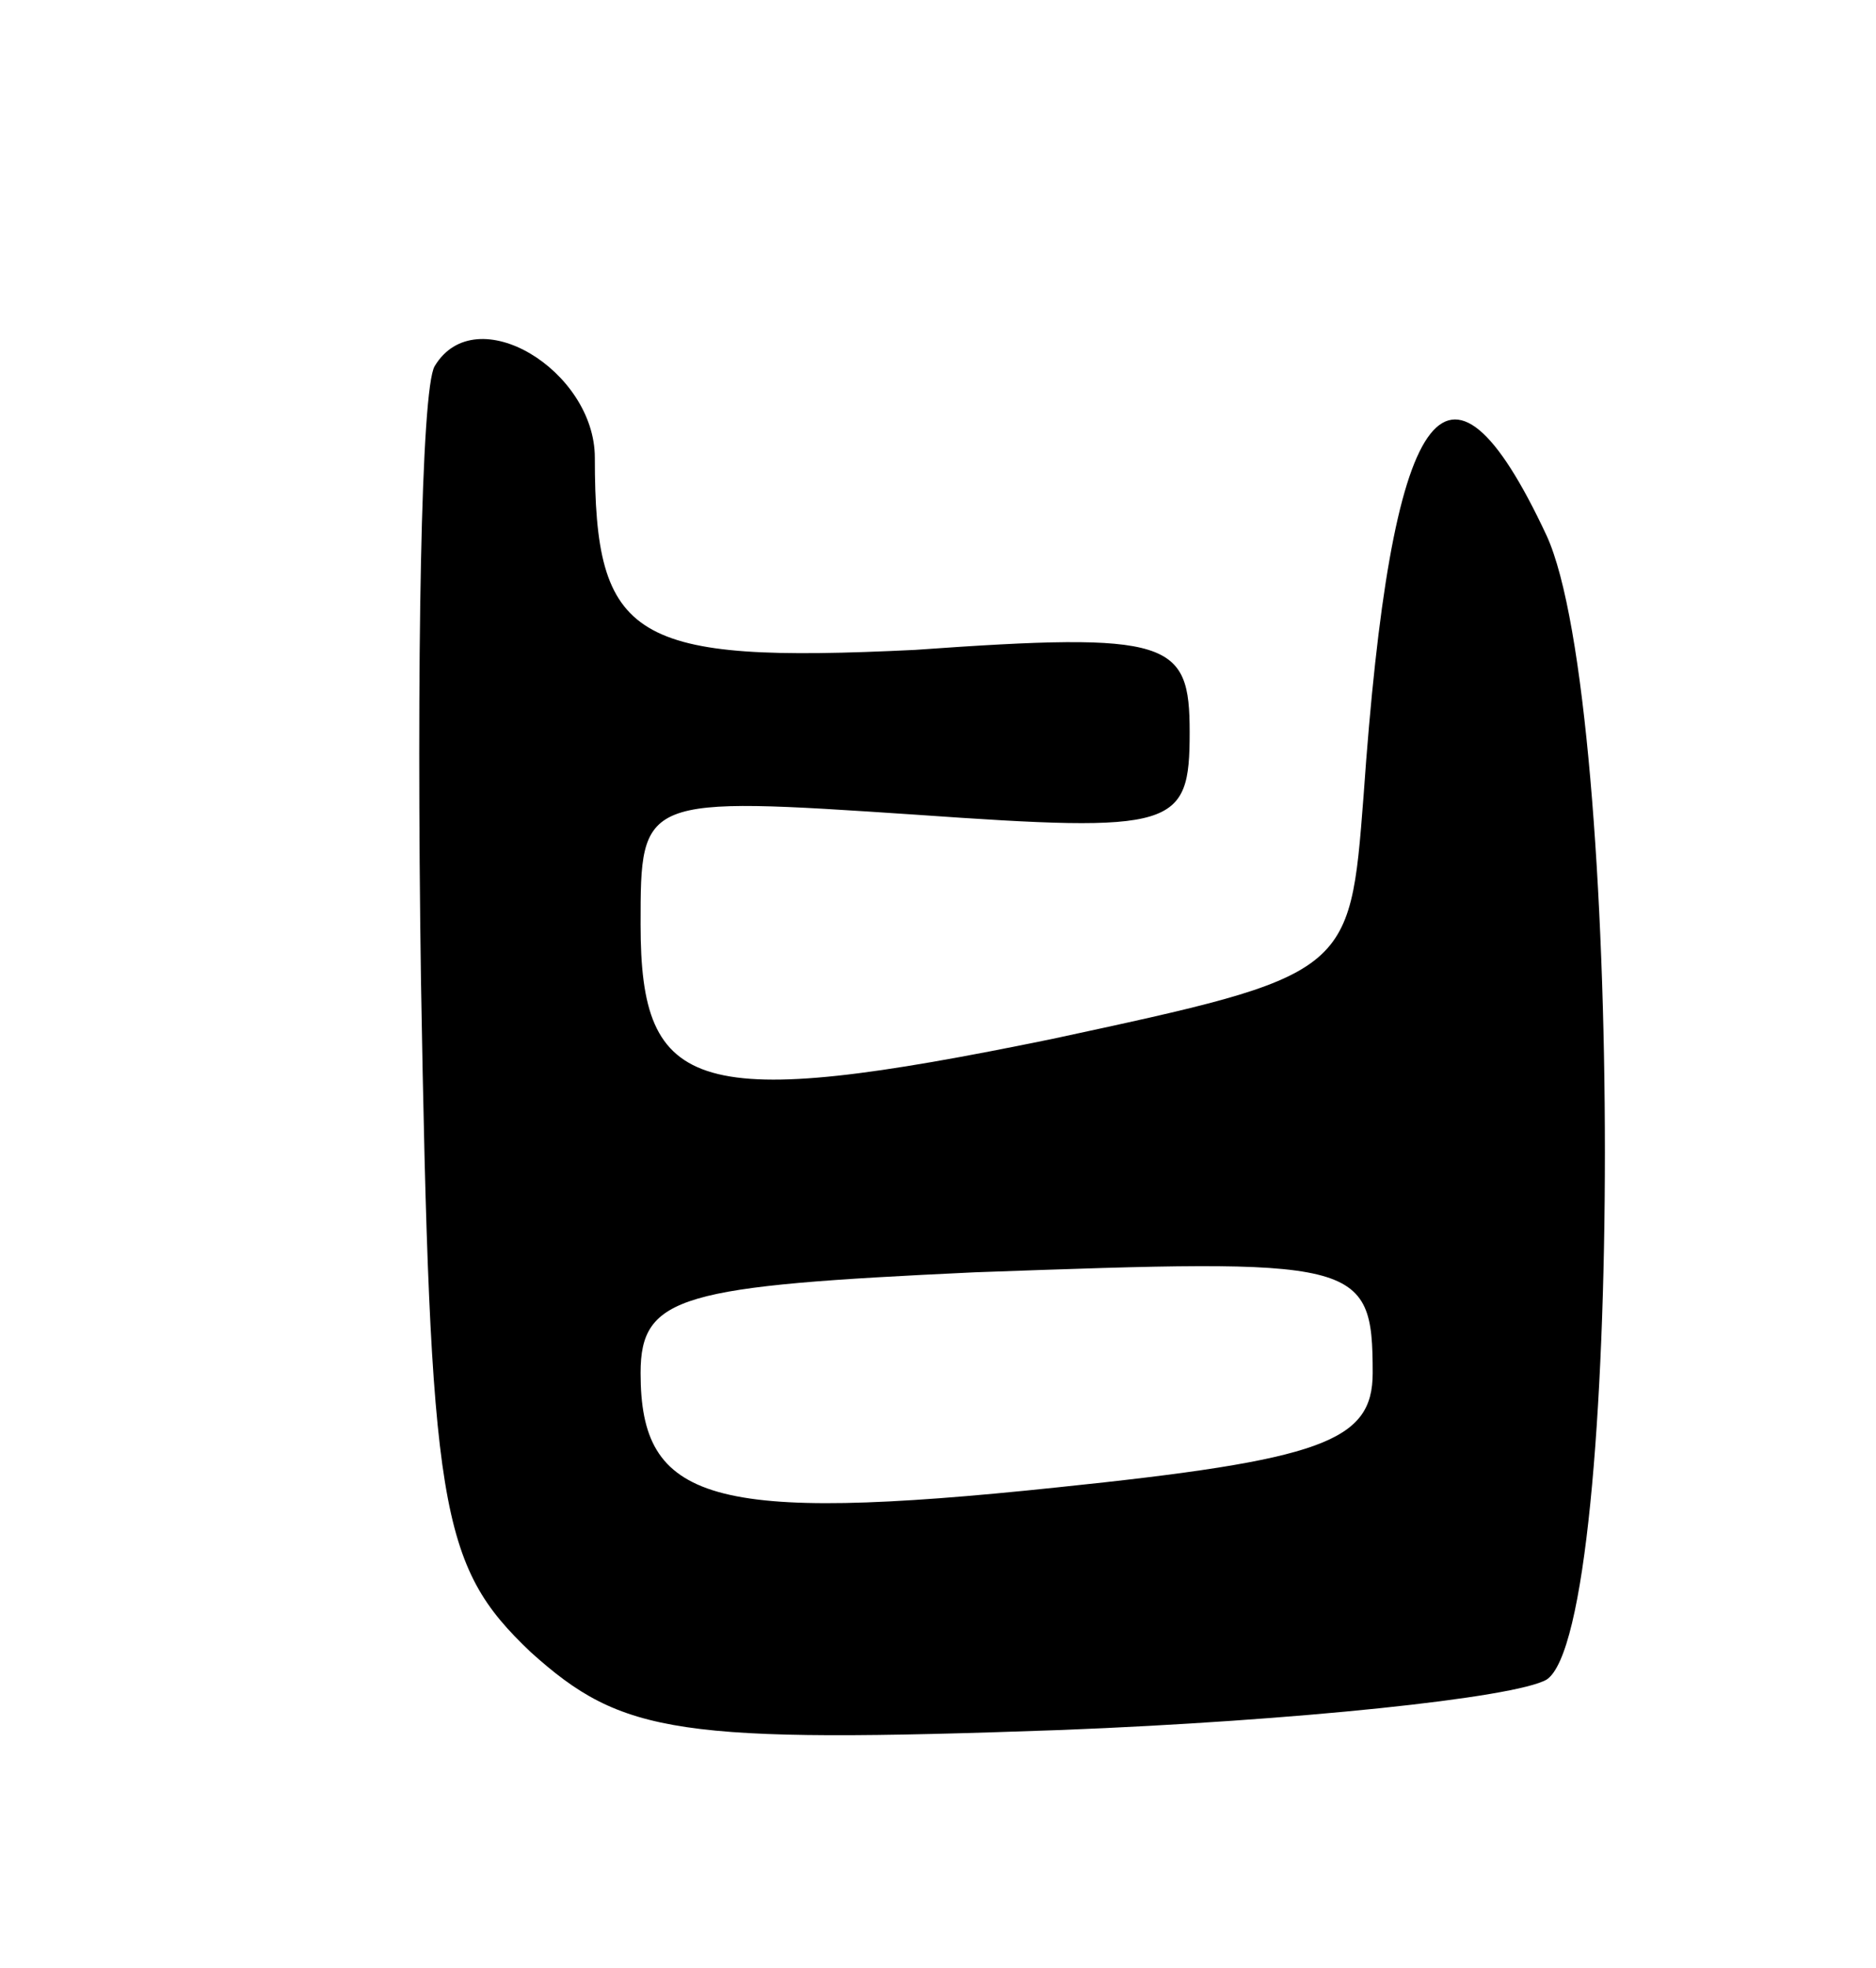
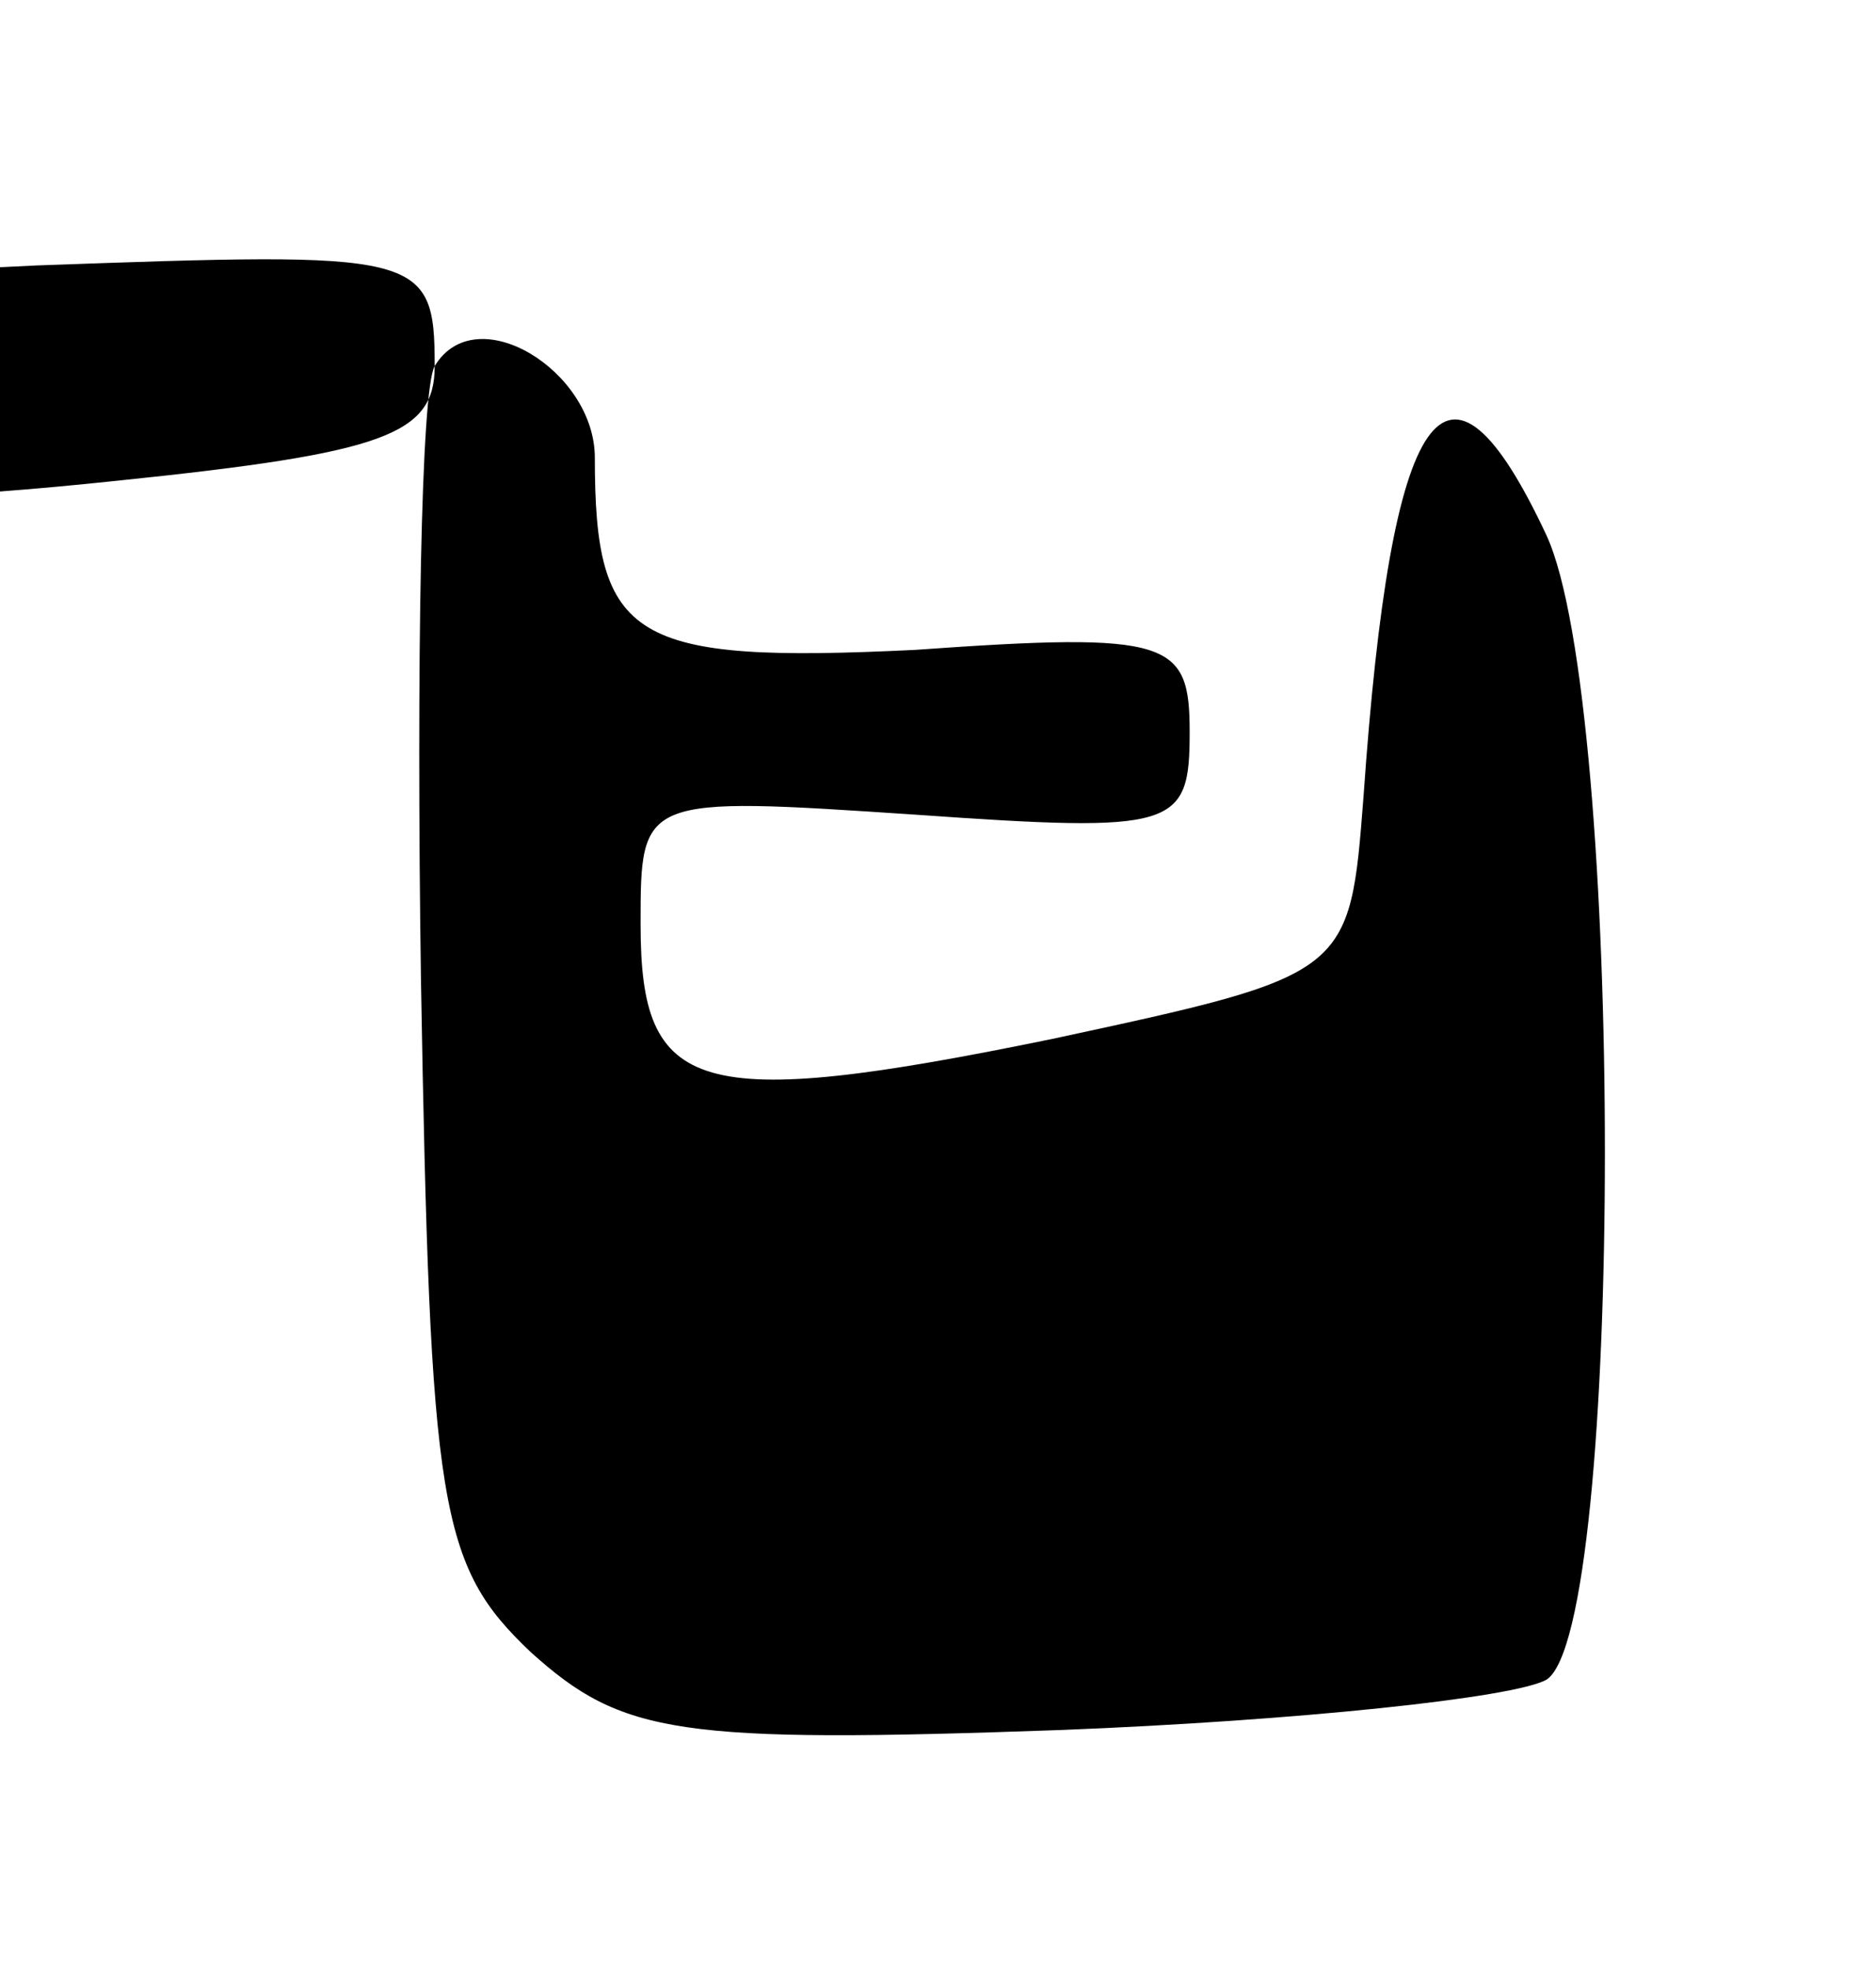
<svg xmlns="http://www.w3.org/2000/svg" version="1.0" width="41" height="43" viewBox="0 0 41 43">
  <g transform="translate(0,43) scale(0.1,-0.1)">
-     <path d="M95 350 c-3 -5 -4 -65 -3 -134 2 -116 4 -128 24 -147 20 -18 32 -20 116 -17 51 2 99 7 106 11 17 11 17 213 0 250 -22 47 -34 29 -40 -57 -3 -39 -3 -39 -68 -53 -78 -16 -90 -12 -90 25 0 28 0 28 60 24 57 -4 60 -3 60 18 0 20 -4 22 -60 18 -62 -3 -70 2 -70 42 0 19 -26 35 -35 20z m205 -220 c0 -15 -11 -19 -69 -25 -76 -8 -91 -3 -91 25 0 17 9 19 73 22 84 3 87 3 87 -22z" />
+     <path d="M95 350 c-3 -5 -4 -65 -3 -134 2 -116 4 -128 24 -147 20 -18 32 -20 116 -17 51 2 99 7 106 11 17 11 17 213 0 250 -22 47 -34 29 -40 -57 -3 -39 -3 -39 -68 -53 -78 -16 -90 -12 -90 25 0 28 0 28 60 24 57 -4 60 -3 60 18 0 20 -4 22 -60 18 -62 -3 -70 2 -70 42 0 19 -26 35 -35 20z c0 -15 -11 -19 -69 -25 -76 -8 -91 -3 -91 25 0 17 9 19 73 22 84 3 87 3 87 -22z" />
  </g>
</svg>